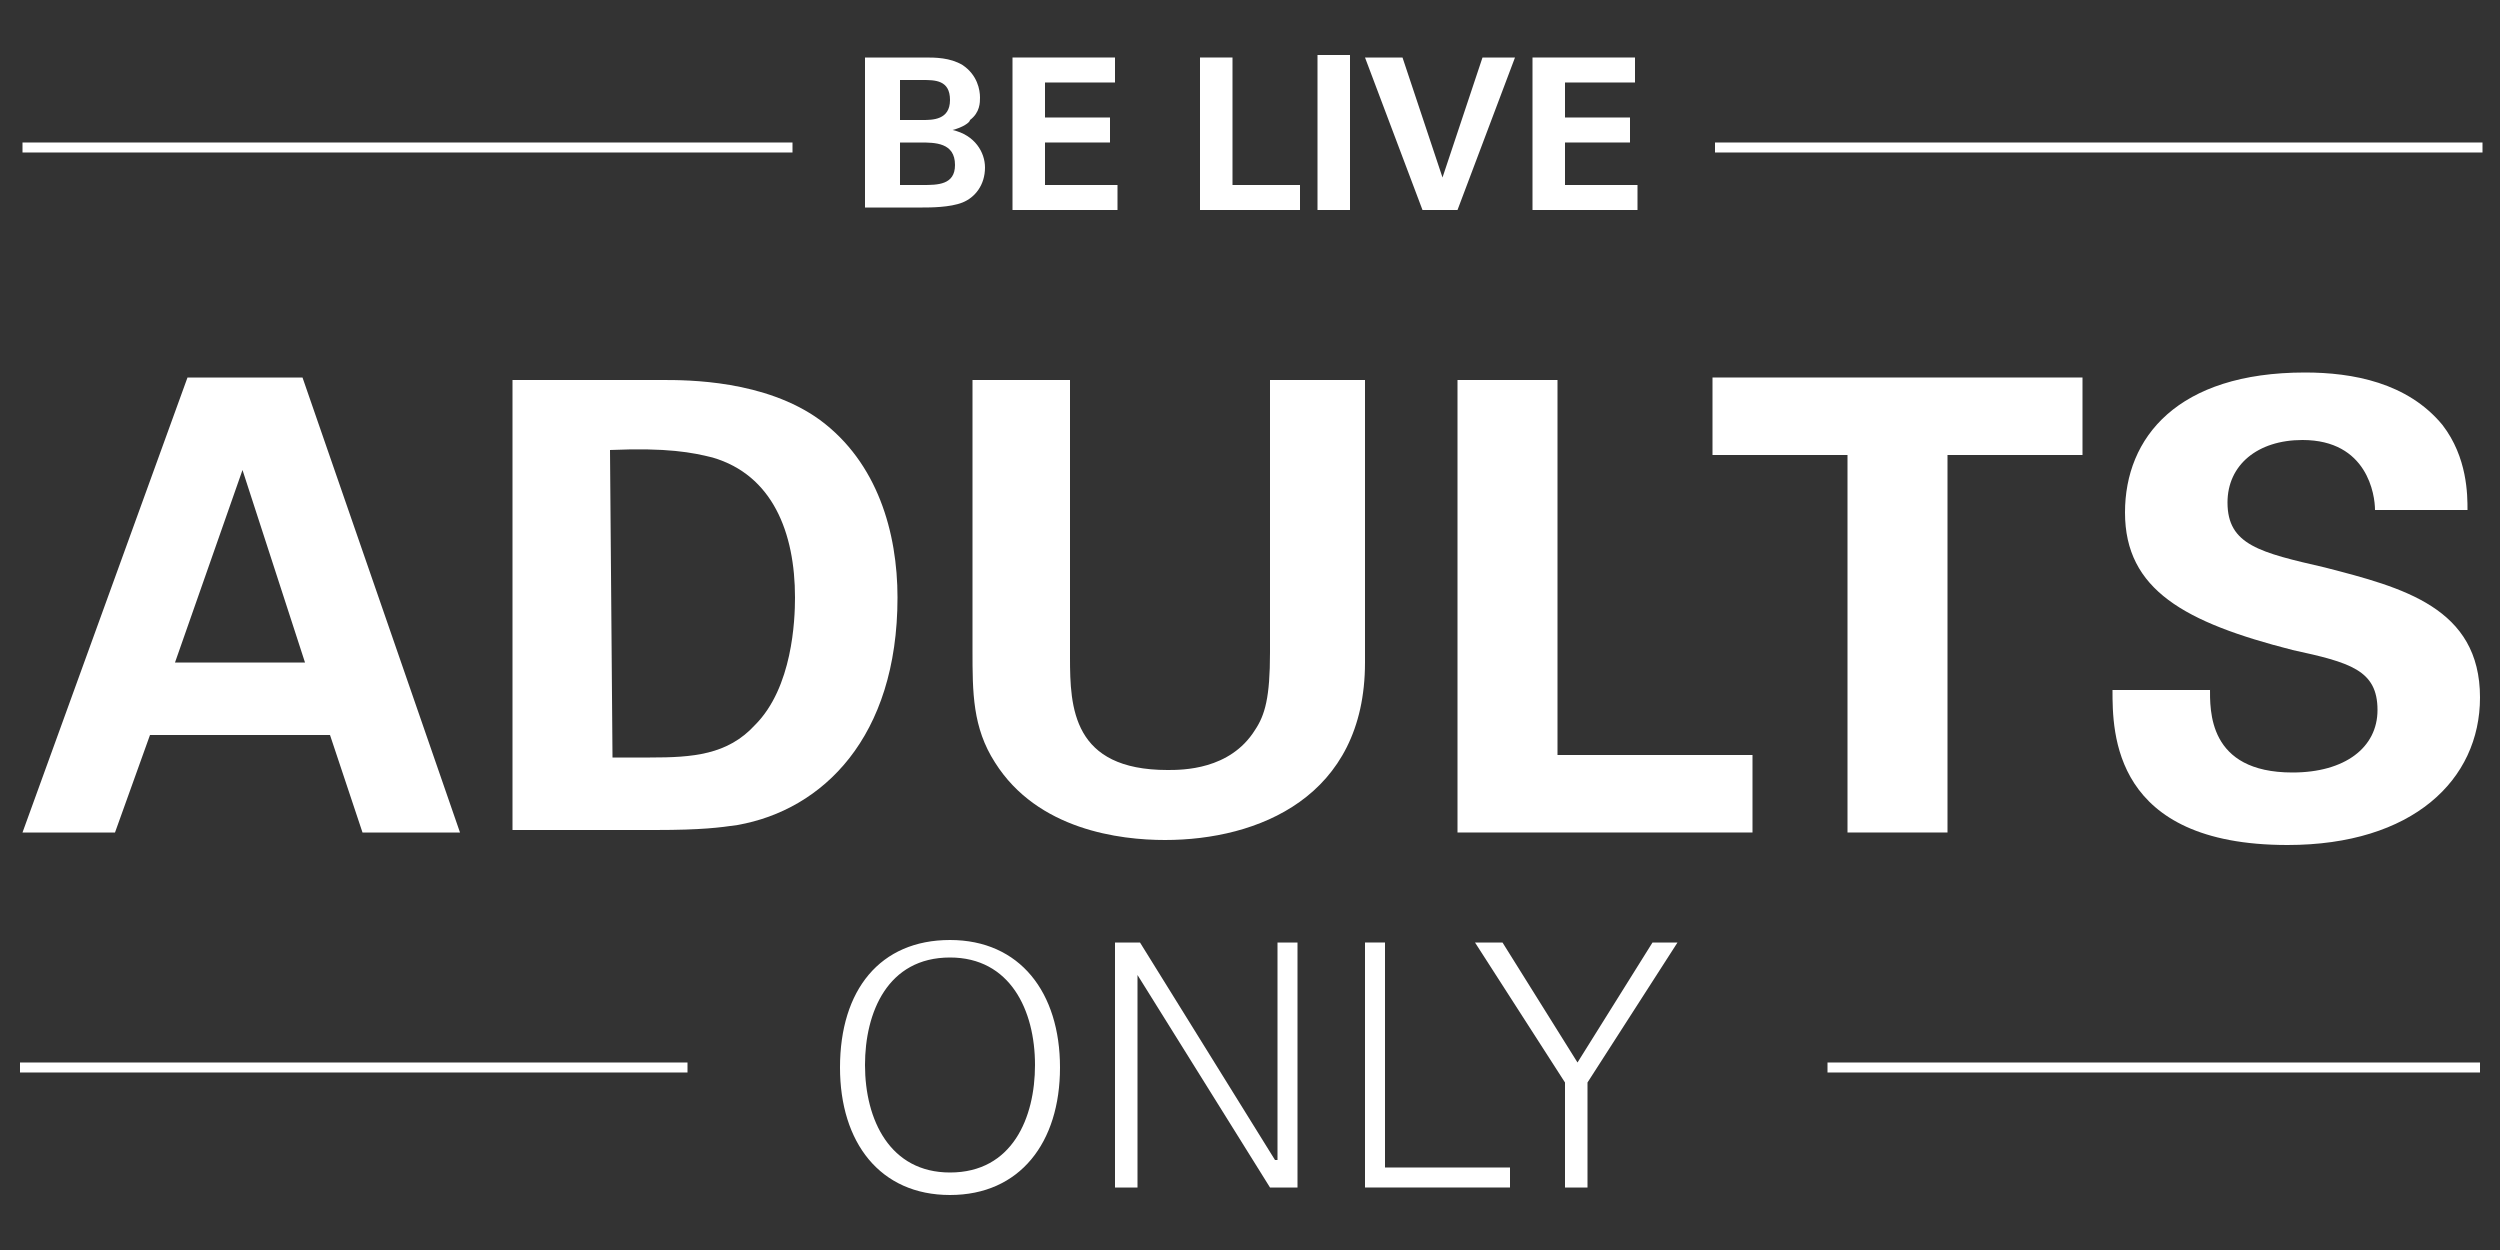
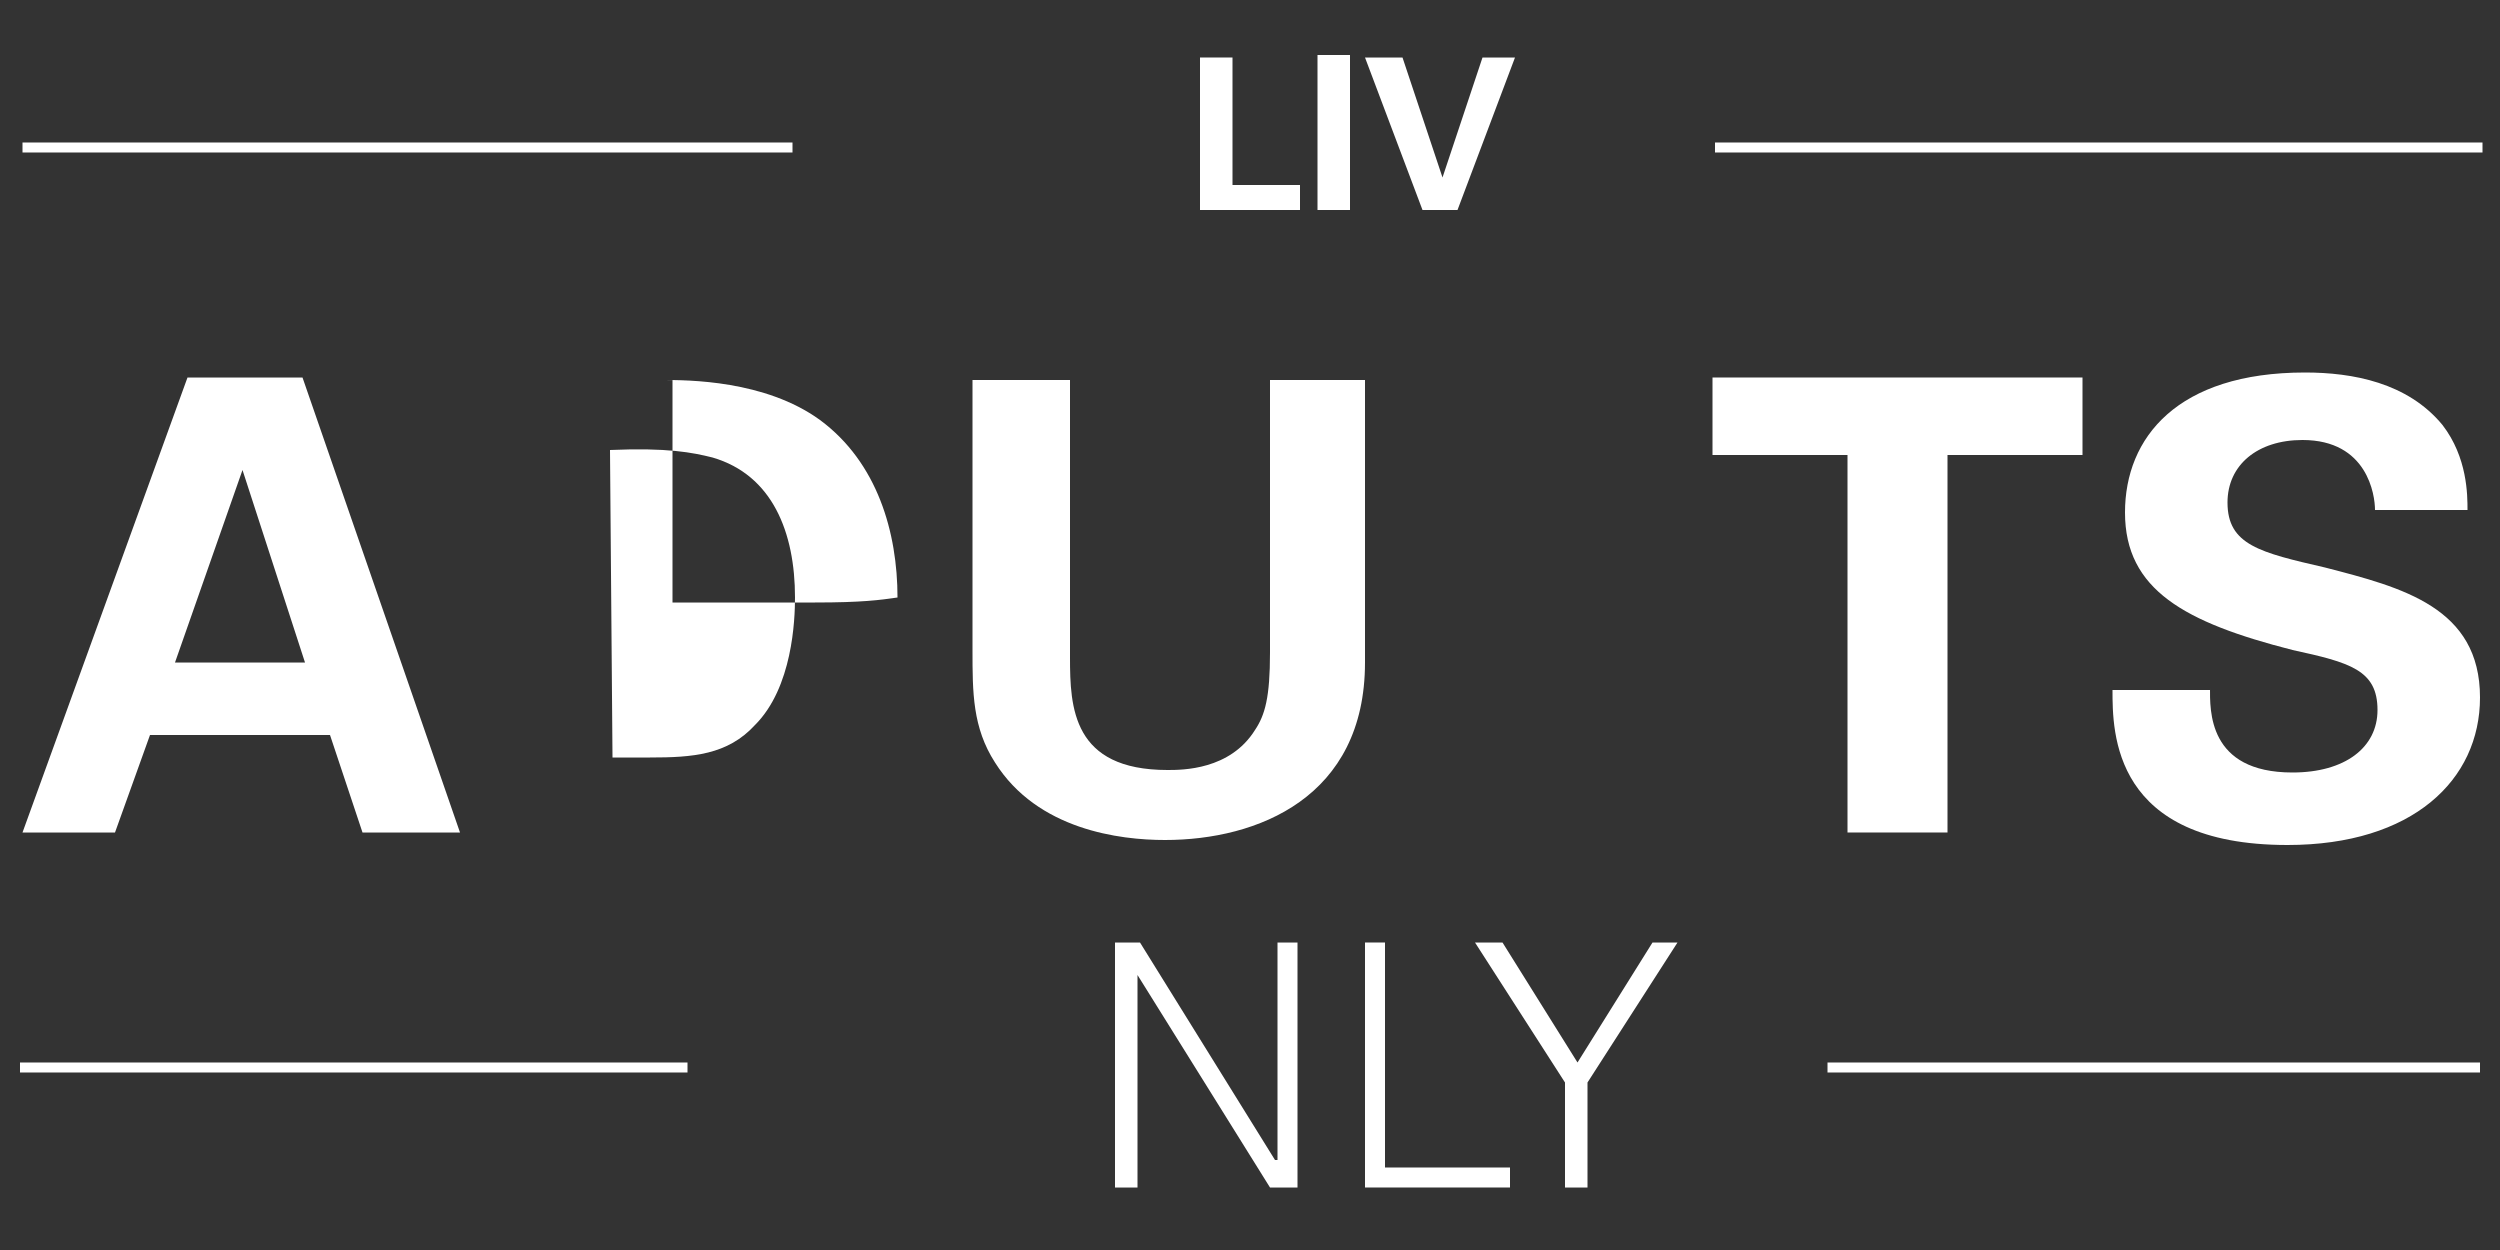
<svg xmlns="http://www.w3.org/2000/svg" version="1.1" id="Capa_1" x="0px" y="0px" viewBox="0 0 100 50" style="enable-background:new 0 0 100 50;" xml:space="preserve">
  <rect x="0" y="0" width="100" height="50" fill="#333333" stroke="none" />
  <style type="text/css">
	.st0{fill:#FFFFFF;}
</style>
  <path class="st0" d="M12.1,15.1l6.3,18.2h-3.9l-1.3-3.9H6l-1.4,3.9H0.9l6.6-18.2C7.5,15.1,12.1,15.1,12.1,15.1z M12.2,26.5l-2.5-7.7  L7,26.5H12.2z" />
-   <path class="st0" d="M20.5,15.2h6c1,0,4.1,0,6.3,1.6c2.3,1.7,3.1,4.5,3.1,7.1c0,5.6-3,8.5-6.4,9.1c-0.7,0.1-1.4,0.2-3.3,0.2h-5.7  V15.2z M24.5,30.3c0.4,0,1.1,0,1.5,0c1.7,0,3.1-0.1,4.2-1.3c1.5-1.5,1.6-4.2,1.6-5.1c0-2.6-0.9-4.9-3.3-5.6  c-0.8-0.2-1.8-0.4-4.1-0.3L24.5,30.3L24.5,30.3z" />
+   <path class="st0" d="M20.5,15.2h6c1,0,4.1,0,6.3,1.6c2.3,1.7,3.1,4.5,3.1,7.1c-0.7,0.1-1.4,0.2-3.3,0.2h-5.7  V15.2z M24.5,30.3c0.4,0,1.1,0,1.5,0c1.7,0,3.1-0.1,4.2-1.3c1.5-1.5,1.6-4.2,1.6-5.1c0-2.6-0.9-4.9-3.3-5.6  c-0.8-0.2-1.8-0.4-4.1-0.3L24.5,30.3L24.5,30.3z" />
  <path class="st0" d="M42.8,15.2v11.1c0,2,0.1,4.5,3.9,4.5c0.6,0,2.5,0,3.5-1.6c0.4-0.6,0.6-1.3,0.6-3.1V15.2h3.8v11.3  c0,5.4-4.3,7.1-8,7.1c-1.8,0-5.1-0.4-6.8-3.1c-0.9-1.4-0.9-2.8-0.9-4.5V15.2H42.8z" />
-   <polygon class="st0" points="58.3,15.2 62.3,15.2 62.3,30.2 70.1,30.2 70.1,33.3 58.3,33.3 " />
  <polygon class="st0" points="73.9,18.2 68.5,18.2 68.5,15.1 83.3,15.1 83.3,18.2 77.9,18.2 77.9,33.3 73.9,33.3 " />
  <path class="st0" d="M88.4,27.5c0,0.9-0.1,3.4,3.3,3.4c2.1,0,3.4-1,3.4-2.5c0-1.6-1.1-1.9-3.4-2.4c-4.3-1.1-6.7-2.4-6.7-5.5  c0-3,2.1-5.6,7.2-5.6c1.9,0,4.1,0.4,5.5,2.1c1,1.3,1,2.8,1,3.4H95c0-0.6-0.3-2.8-2.9-2.8c-1.8,0-3,1-3,2.5c0,1.7,1.3,2,3.9,2.6  c3.1,0.8,6.2,1.6,6.2,5.2c0,3.3-2.7,5.9-7.7,5.9c-7,0-7-4.5-7-6.2h3.9V27.5z" />
-   <path class="st0" d="M34.7,2.3H37c0.4,0,1,0,1.5,0.3c0.6,0.4,0.7,1,0.7,1.3c0,0.2,0,0.6-0.4,0.9c0,0.1-0.3,0.3-0.7,0.4l0,0  c0.9,0.2,1.3,0.9,1.3,1.5c0,0.7-0.4,1.2-0.9,1.4s-1.3,0.2-1.6,0.2h-2.3v-6H34.7z M36,4.8h0.9c0.4,0,1.1,0,1.1-0.8s-0.6-0.8-1.1-0.8  H36V4.8z M36,7.4h0.9c0.6,0,1.3,0,1.3-0.8c0-0.9-0.8-0.9-1.4-0.9H36V7.4z" />
-   <polygon class="st0" points="40.5,2.3 44.6,2.3 44.6,3.3 41.8,3.3 41.8,4.7 44.4,4.7 44.4,5.7 41.8,5.7 41.8,7.4 44.7,7.4 44.7,8.4   40.5,8.4 " />
  <polygon class="st0" points="48,2.3 49.3,2.3 49.3,7.4 52,7.4 52,8.4 48,8.4 " />
  <rect x="52.7" y="2.2" class="st0" width="1.3" height="6.2" />
  <polygon class="st0" points="56.1,2.3 57.7,7.1 59.3,2.3 60.6,2.3 58.3,8.4 56.9,8.4 54.6,2.3 " />
-   <polygon class="st0" points="61.3,2.3 65.4,2.3 65.4,3.3 62.6,3.3 62.6,4.7 65.2,4.7 65.2,5.7 62.6,5.7 62.6,7.4 65.5,7.4 65.5,8.4   61.3,8.4 " />
  <rect x="0.9" y="5.7" class="st0" width="30.8" height="0.4" />
  <rect x="68.6" y="5.7" class="st0" width="30.7" height="0.4" />
-   <path class="st0" d="M38,47.8c-2.8,0-4.4-2.1-4.4-5.1c0-3.1,1.6-5.1,4.4-5.1c2.8,0,4.4,2.1,4.4,5.1S40.8,47.8,38,47.8 M38,46.9  c2.5,0,3.4-2.2,3.4-4.3c0-2.2-1-4.3-3.4-4.3c-2.5,0-3.4,2.2-3.4,4.3C34.6,44.8,35.6,46.9,38,46.9" />
  <polygon class="st0" points="44.6,37.7 45.6,37.7 51,46.4 51.1,46.4 51.1,37.7 51.9,37.7 51.9,47.5 50.8,47.5 45.5,39 45.5,39   45.5,47.5 44.6,47.5 " />
  <polygon class="st0" points="54.6,47.5 54.6,37.7 55.4,37.7 55.4,46.7 60.4,46.7 60.4,47.5 " />
  <polygon class="st0" points="62.6,43.3 59,37.7 60.1,37.7 63.1,42.5 66.1,37.7 67.1,37.7 63.5,43.3 63.5,47.5 62.6,47.5 " />
  <rect x="73.1" y="42.5" class="st0" width="26.1" height="0.4" />
  <rect x="0.8" y="42.5" class="st0" width="26.7" height="0.4" />
</svg>